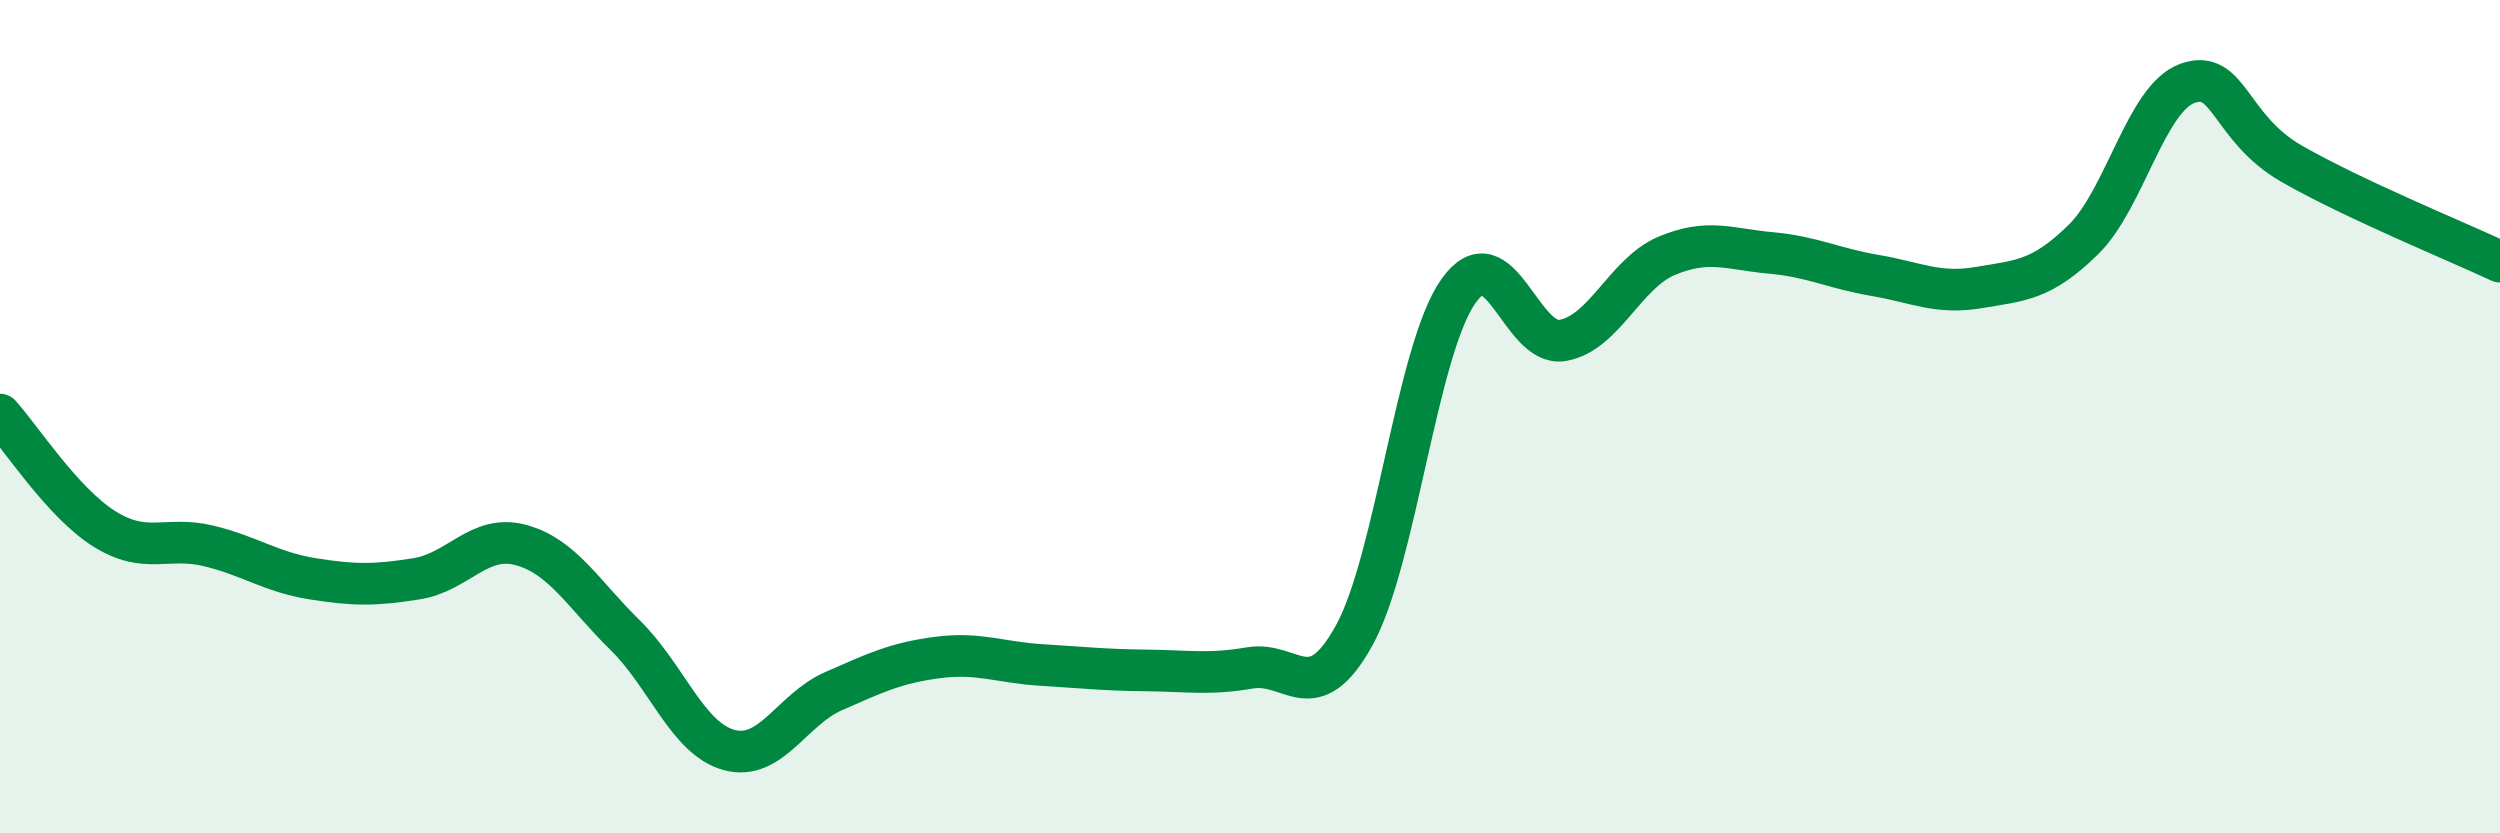
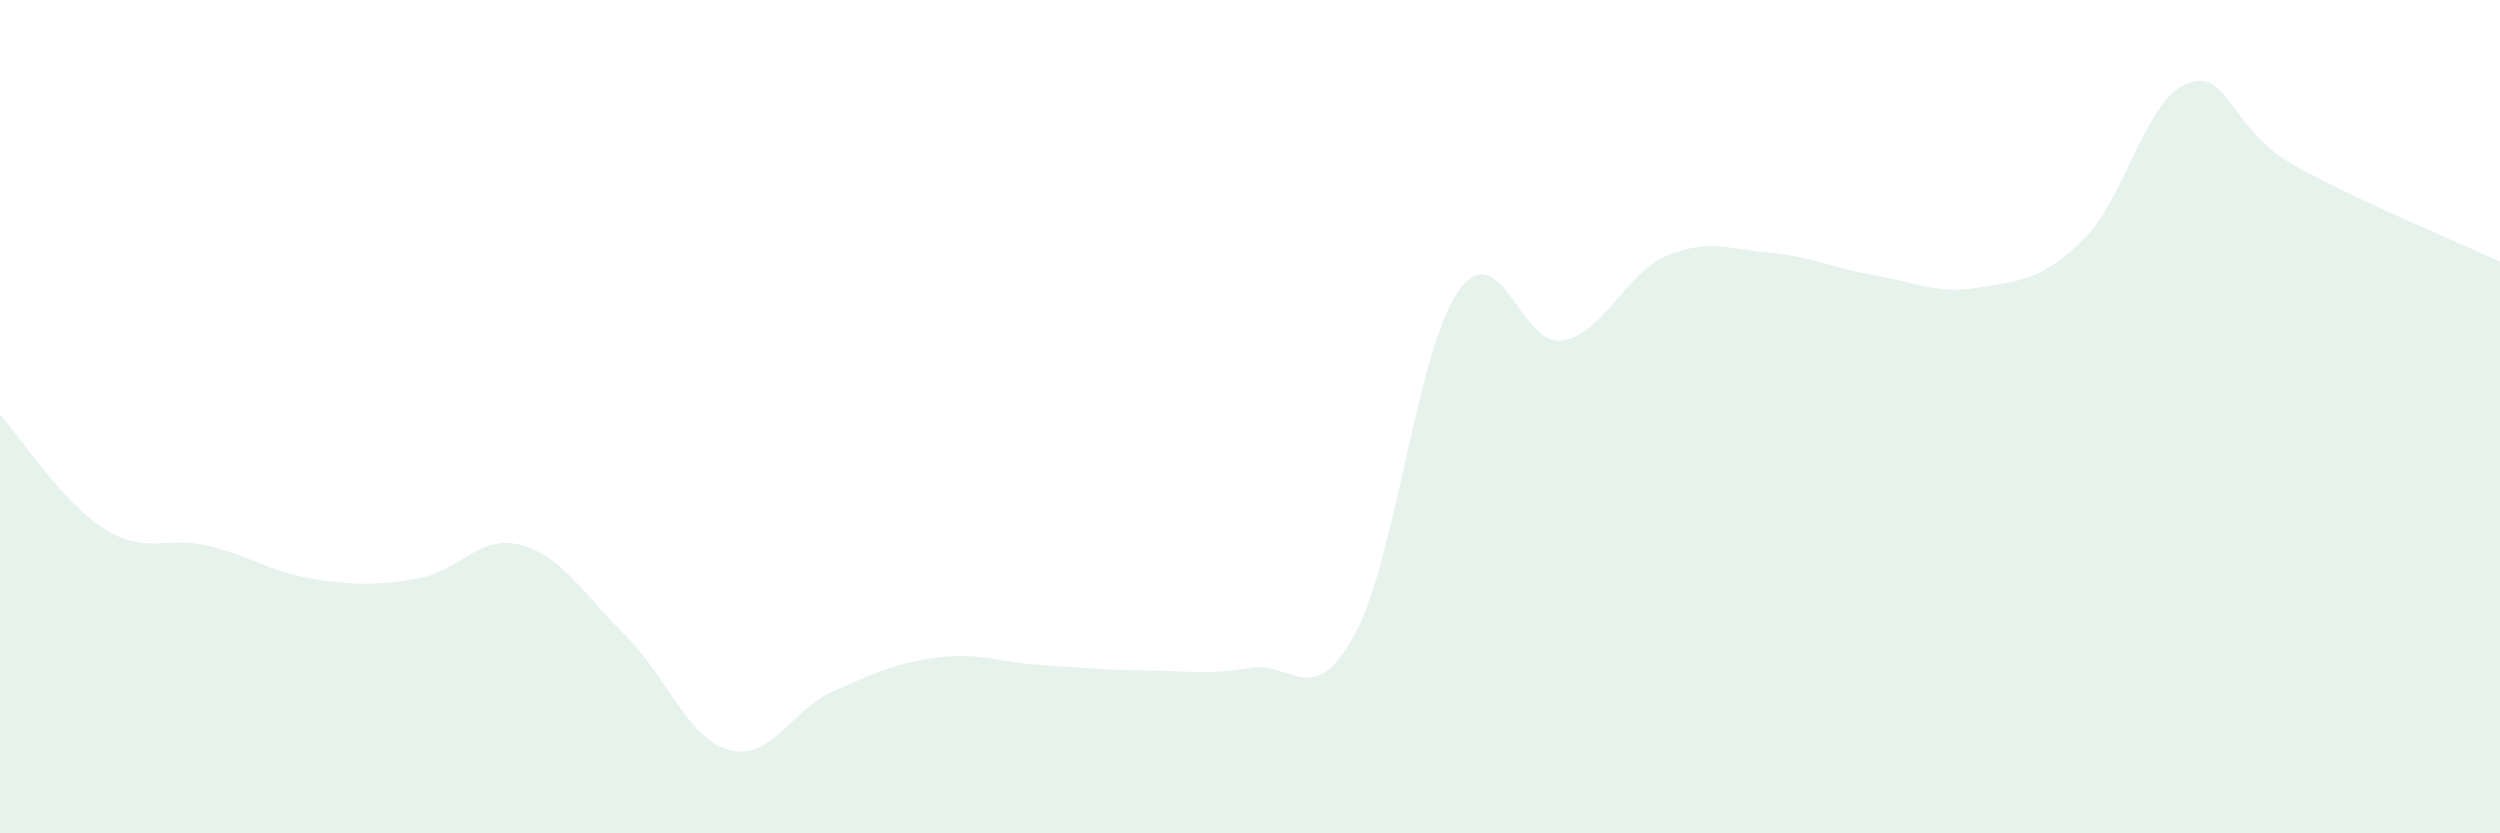
<svg xmlns="http://www.w3.org/2000/svg" width="60" height="20" viewBox="0 0 60 20">
  <path d="M 0,9.95 C 0.5,10.5 1.5,12.06 2.5,12.69 C 3.5,13.32 4,12.86 5,13.1 C 6,13.34 6.5,13.73 7.5,13.89 C 8.5,14.05 9,14.05 10,13.89 C 11,13.73 11.5,12.81 12.5,13.08 C 13.5,13.35 14,14.26 15,15.24 C 16,16.22 16.5,17.73 17.5,18 C 18.5,18.27 19,17.03 20,16.59 C 21,16.15 21.5,15.91 22.5,15.78 C 23.5,15.65 24,15.9 25,15.96 C 26,16.02 26.5,16.08 27.5,16.09 C 28.5,16.1 29,16.2 30,16.03 C 31,15.86 31.5,17.06 32.5,15.25 C 33.5,13.44 34,8.41 35,6.99 C 36,5.57 36.5,8.34 37.5,8.17 C 38.5,8 39,6.56 40,6.14 C 41,5.72 41.5,5.98 42.5,6.07 C 43.5,6.16 44,6.44 45,6.61 C 46,6.78 46.5,7.07 47.5,6.9 C 48.5,6.73 49,6.73 50,5.75 C 51,4.77 51.5,2.36 52.5,2 C 53.5,1.64 53.5,3.07 55,3.93 C 56.5,4.79 59,5.81 60,6.28L60 20L0 20Z" fill="#008740" opacity="0.1" stroke-linecap="round" stroke-linejoin="round" />
-   <path d="M 0,9.95 C 0.5,10.5 1.5,12.06 2.5,12.69 C 3.5,13.32 4,12.86 5,13.1 C 6,13.34 6.5,13.73 7.5,13.89 C 8.5,14.05 9,14.05 10,13.89 C 11,13.73 11.5,12.81 12.5,13.08 C 13.5,13.35 14,14.26 15,15.24 C 16,16.22 16.5,17.73 17.5,18 C 18.5,18.27 19,17.03 20,16.59 C 21,16.15 21.5,15.91 22.5,15.78 C 23.5,15.65 24,15.9 25,15.96 C 26,16.02 26.5,16.08 27.5,16.09 C 28.5,16.1 29,16.2 30,16.03 C 31,15.86 31.5,17.06 32.5,15.25 C 33.5,13.44 34,8.41 35,6.99 C 36,5.57 36.5,8.34 37.5,8.17 C 38.5,8 39,6.56 40,6.14 C 41,5.72 41.5,5.98 42.5,6.07 C 43.5,6.16 44,6.44 45,6.61 C 46,6.78 46.5,7.07 47.5,6.9 C 48.5,6.73 49,6.73 50,5.75 C 51,4.77 51.5,2.36 52.5,2 C 53.5,1.64 53.5,3.07 55,3.93 C 56.5,4.79 59,5.81 60,6.28" stroke="#008740" stroke-width="1" fill="none" stroke-linecap="round" stroke-linejoin="round" />
</svg>